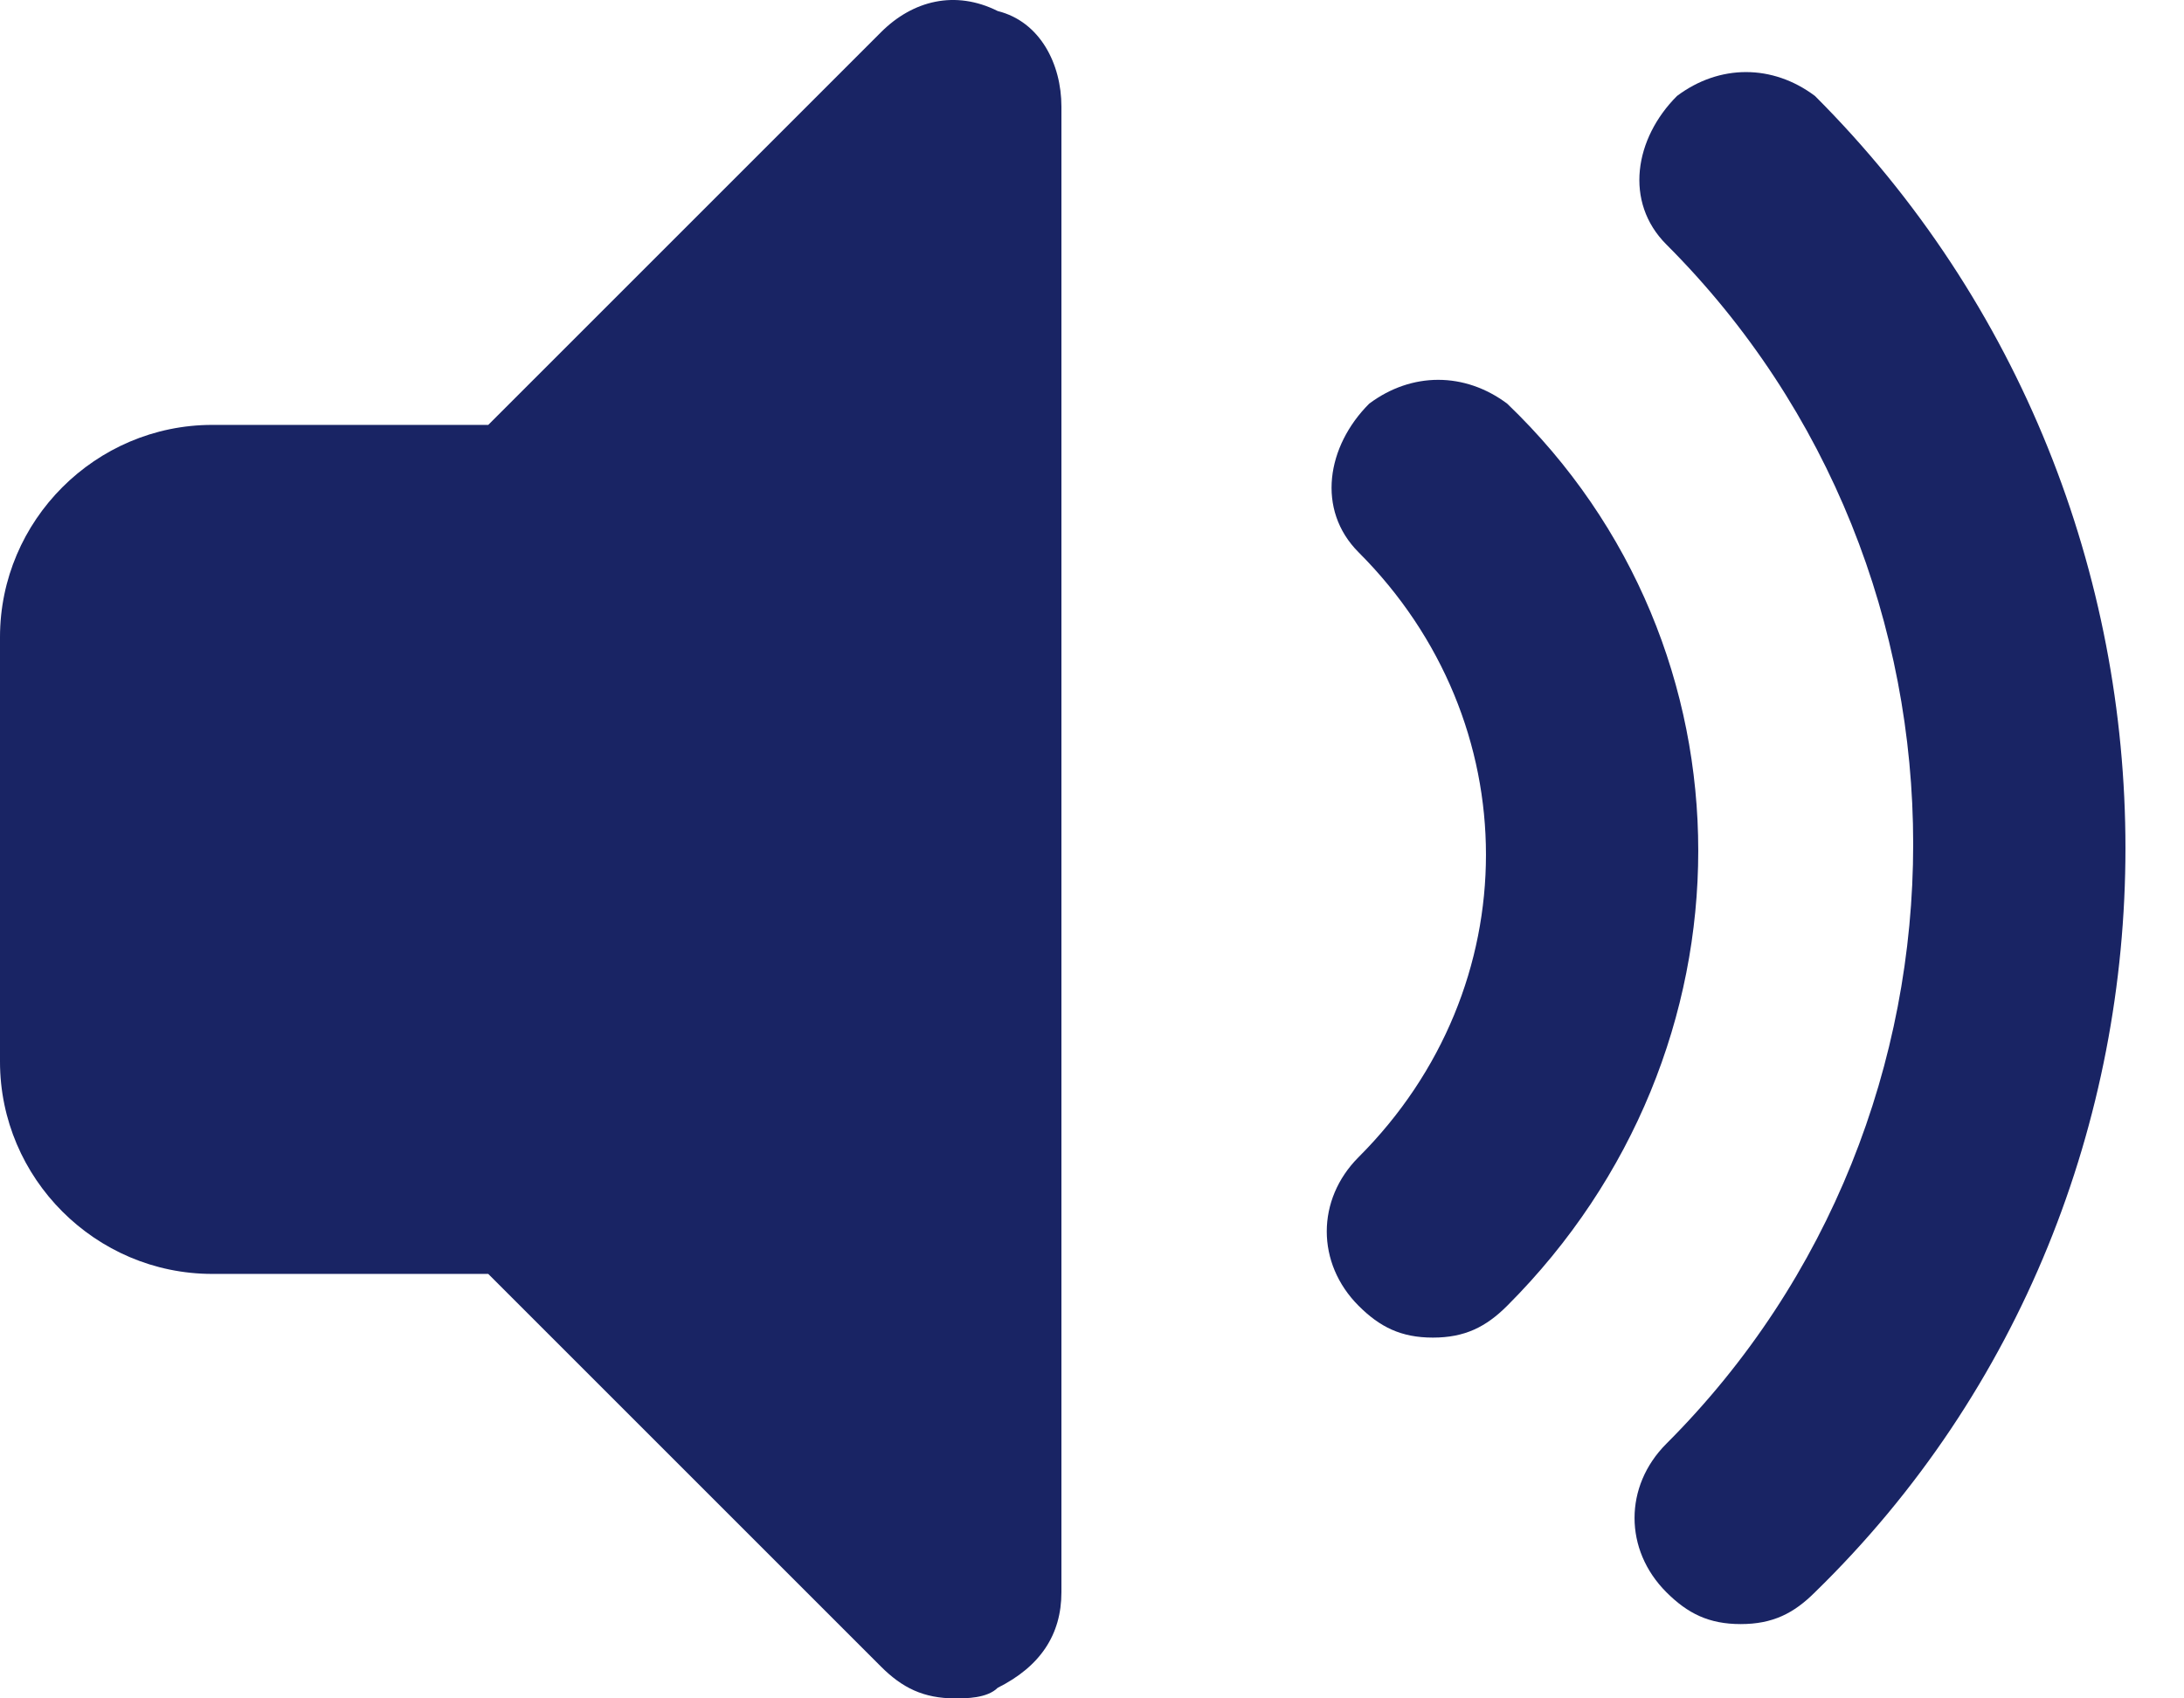
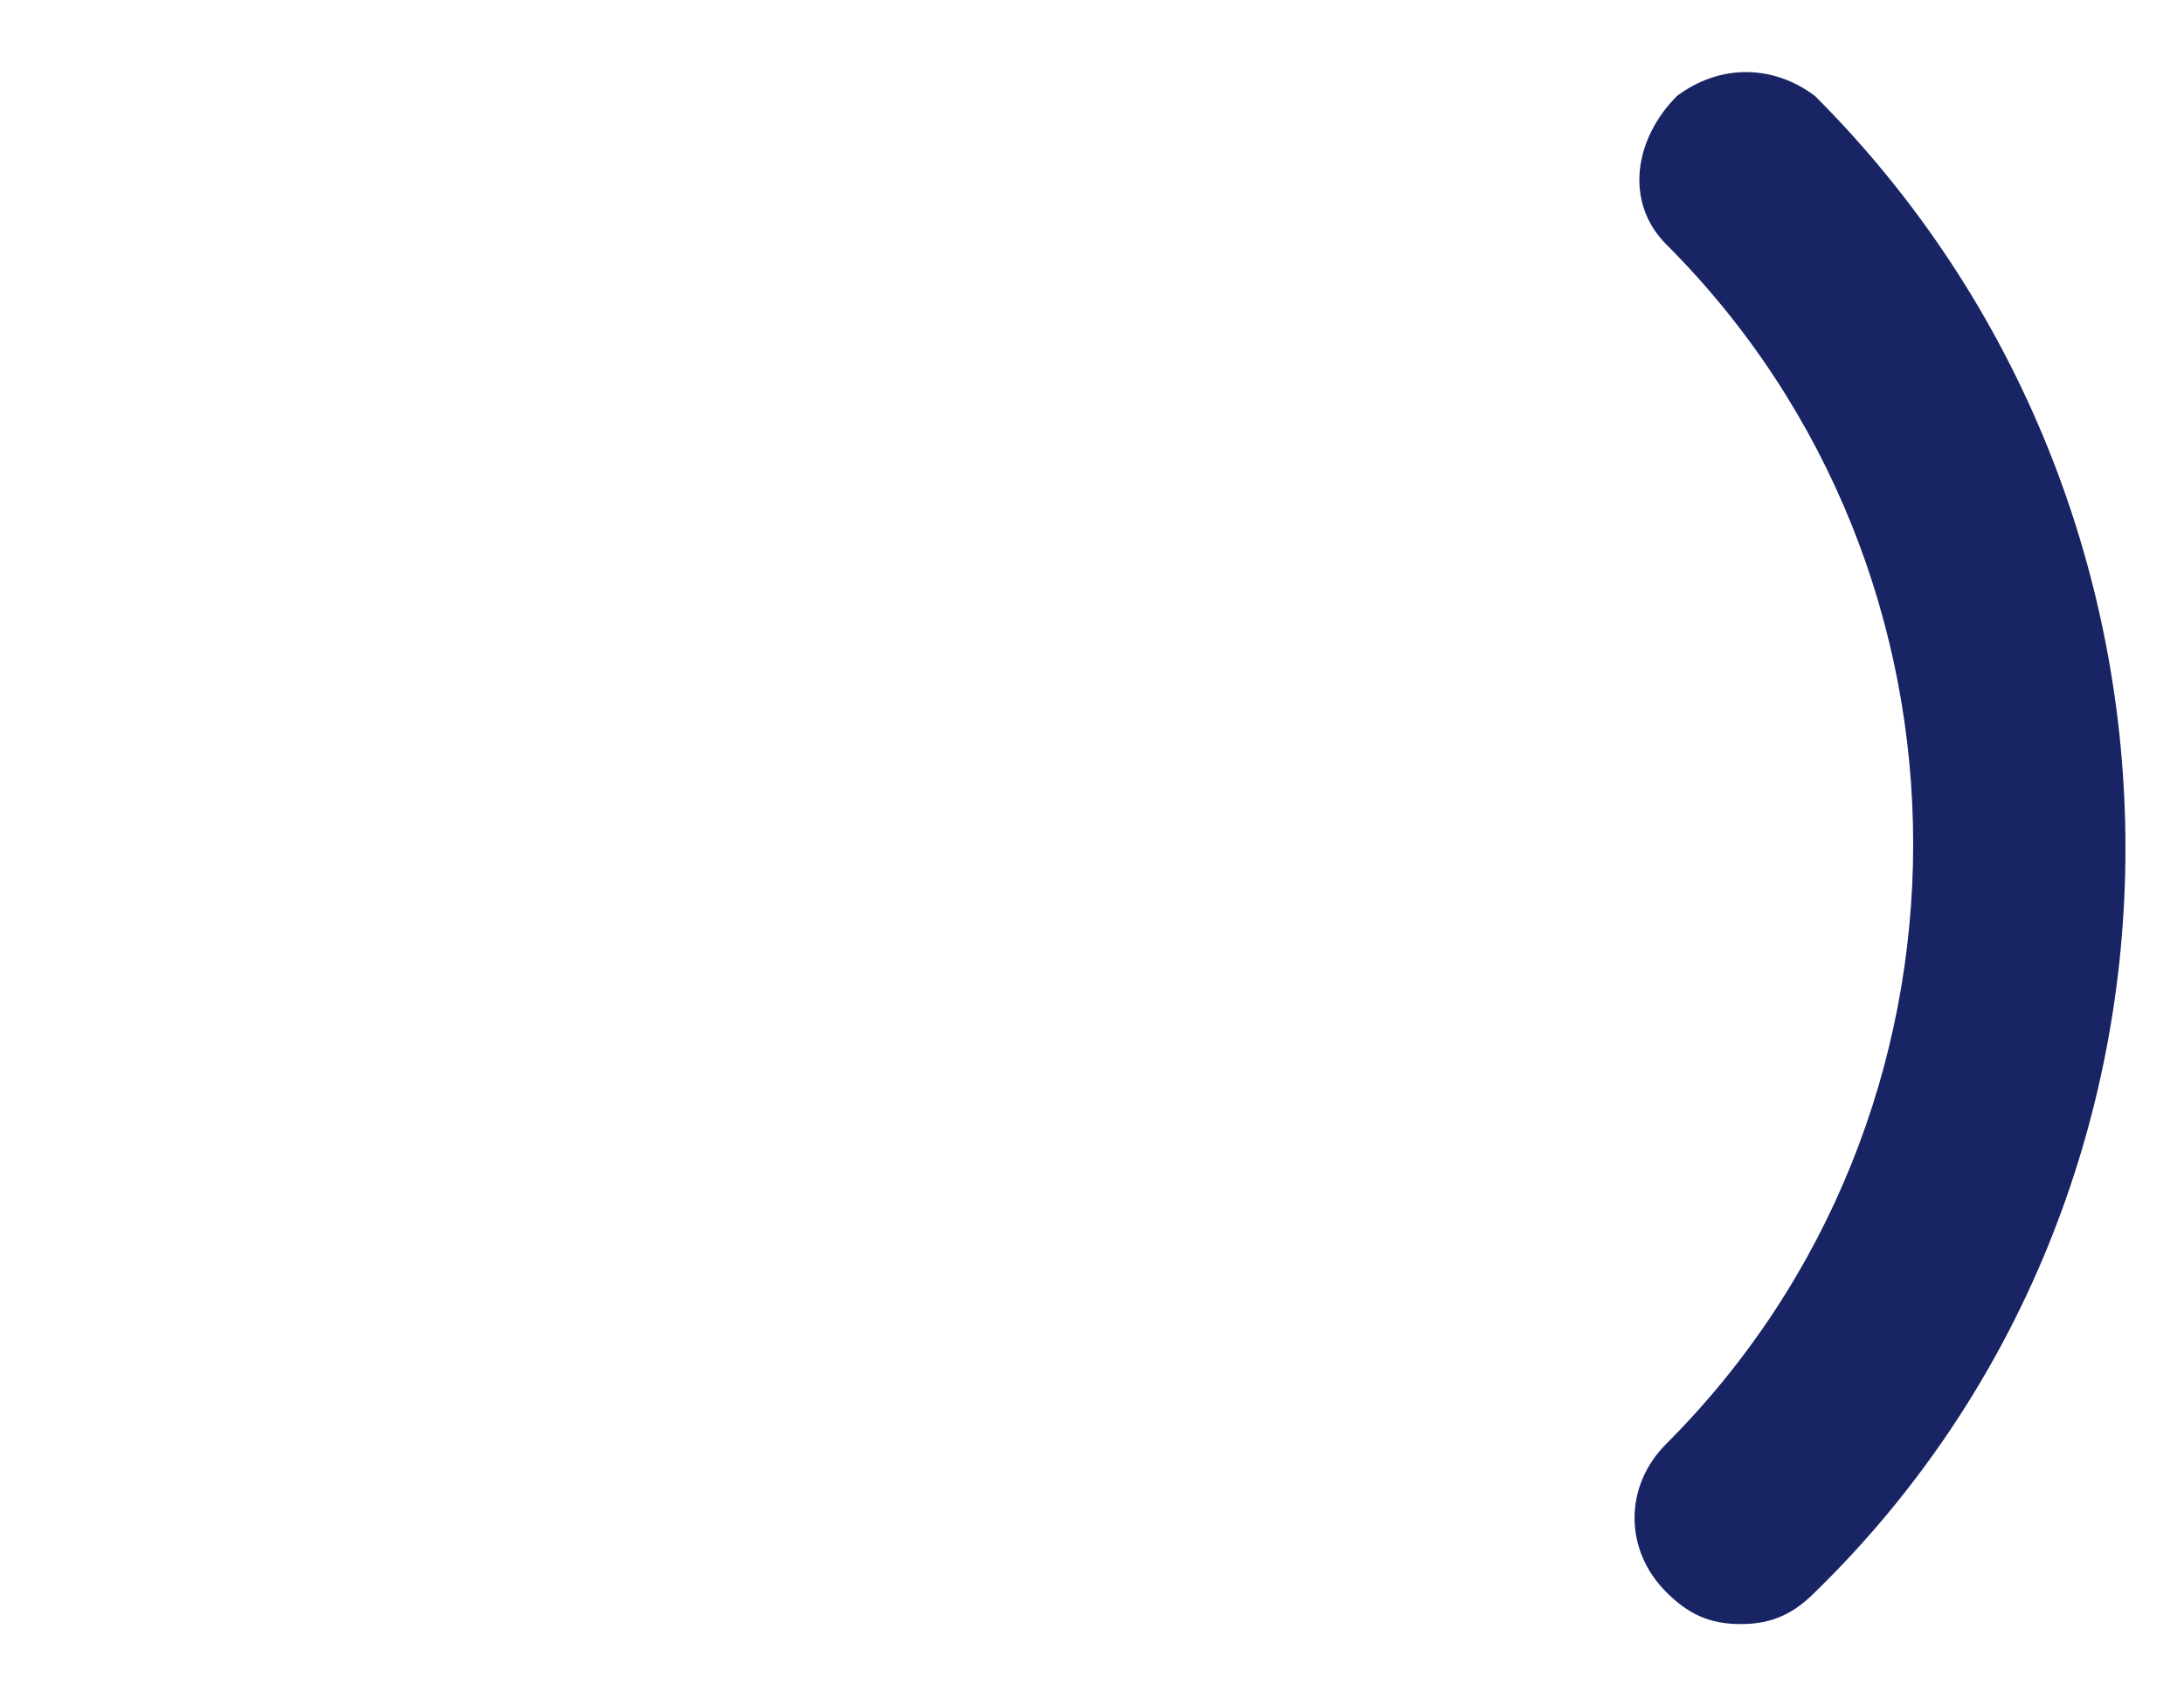
<svg xmlns="http://www.w3.org/2000/svg" width="36" height="28" viewBox="0 0 36 28" fill="none">
  <g clip-path="url(#clip0_5042_4263)">
-     <path d="M29.917 1.582C29.218 1.057 28.343 1.057 27.643 1.582C26.943 2.282 26.768 3.331 27.468 4.031C32.892 9.455 32.892 18.378 27.468 23.801C26.768 24.501 26.768 25.551 27.468 26.25C27.818 26.6 28.168 26.775 28.693 26.775C29.218 26.775 29.567 26.6 29.917 26.25C36.741 19.602 36.741 8.405 29.917 1.582Z" fill="#192464" />
-     <path d="M24.844 6.655C24.144 6.131 23.269 6.131 22.569 6.655C21.869 7.355 21.695 8.405 22.394 9.105C25.194 11.904 25.194 16.278 22.394 19.077C21.695 19.777 21.695 20.827 22.394 21.527C22.744 21.877 23.094 22.052 23.619 22.052C24.144 22.052 24.494 21.877 24.844 21.527C29.043 17.328 29.043 10.679 24.844 6.655ZM16.446 0.182C15.746 -0.168 15.046 0.007 14.521 0.532L8.048 7.005H3.499C1.575 7.005 0 8.58 0 10.504V17.503C0 19.427 1.575 21.002 3.499 21.002H8.048L14.521 27.475C14.871 27.825 15.221 28 15.746 28C15.921 28 16.271 28 16.446 27.825C17.146 27.475 17.496 26.95 17.496 26.25V1.757C17.496 1.057 17.146 0.357 16.446 0.182Z" fill="#192464" />
+     <path d="M29.917 1.582C29.218 1.057 28.343 1.057 27.643 1.582C26.943 2.282 26.768 3.331 27.468 4.031C32.892 9.455 32.892 18.378 27.468 23.801C26.768 24.501 26.768 25.551 27.468 26.25C27.818 26.6 28.168 26.775 28.693 26.775C29.218 26.775 29.567 26.6 29.917 26.25C36.741 19.602 36.741 8.405 29.917 1.582" fill="#192464" />
  </g>
  <defs>
    <clipPath id="clip0_5042_4263">
      <rect width="36" height="28" fill="white" />
    </clipPath>
  </defs>
</svg>